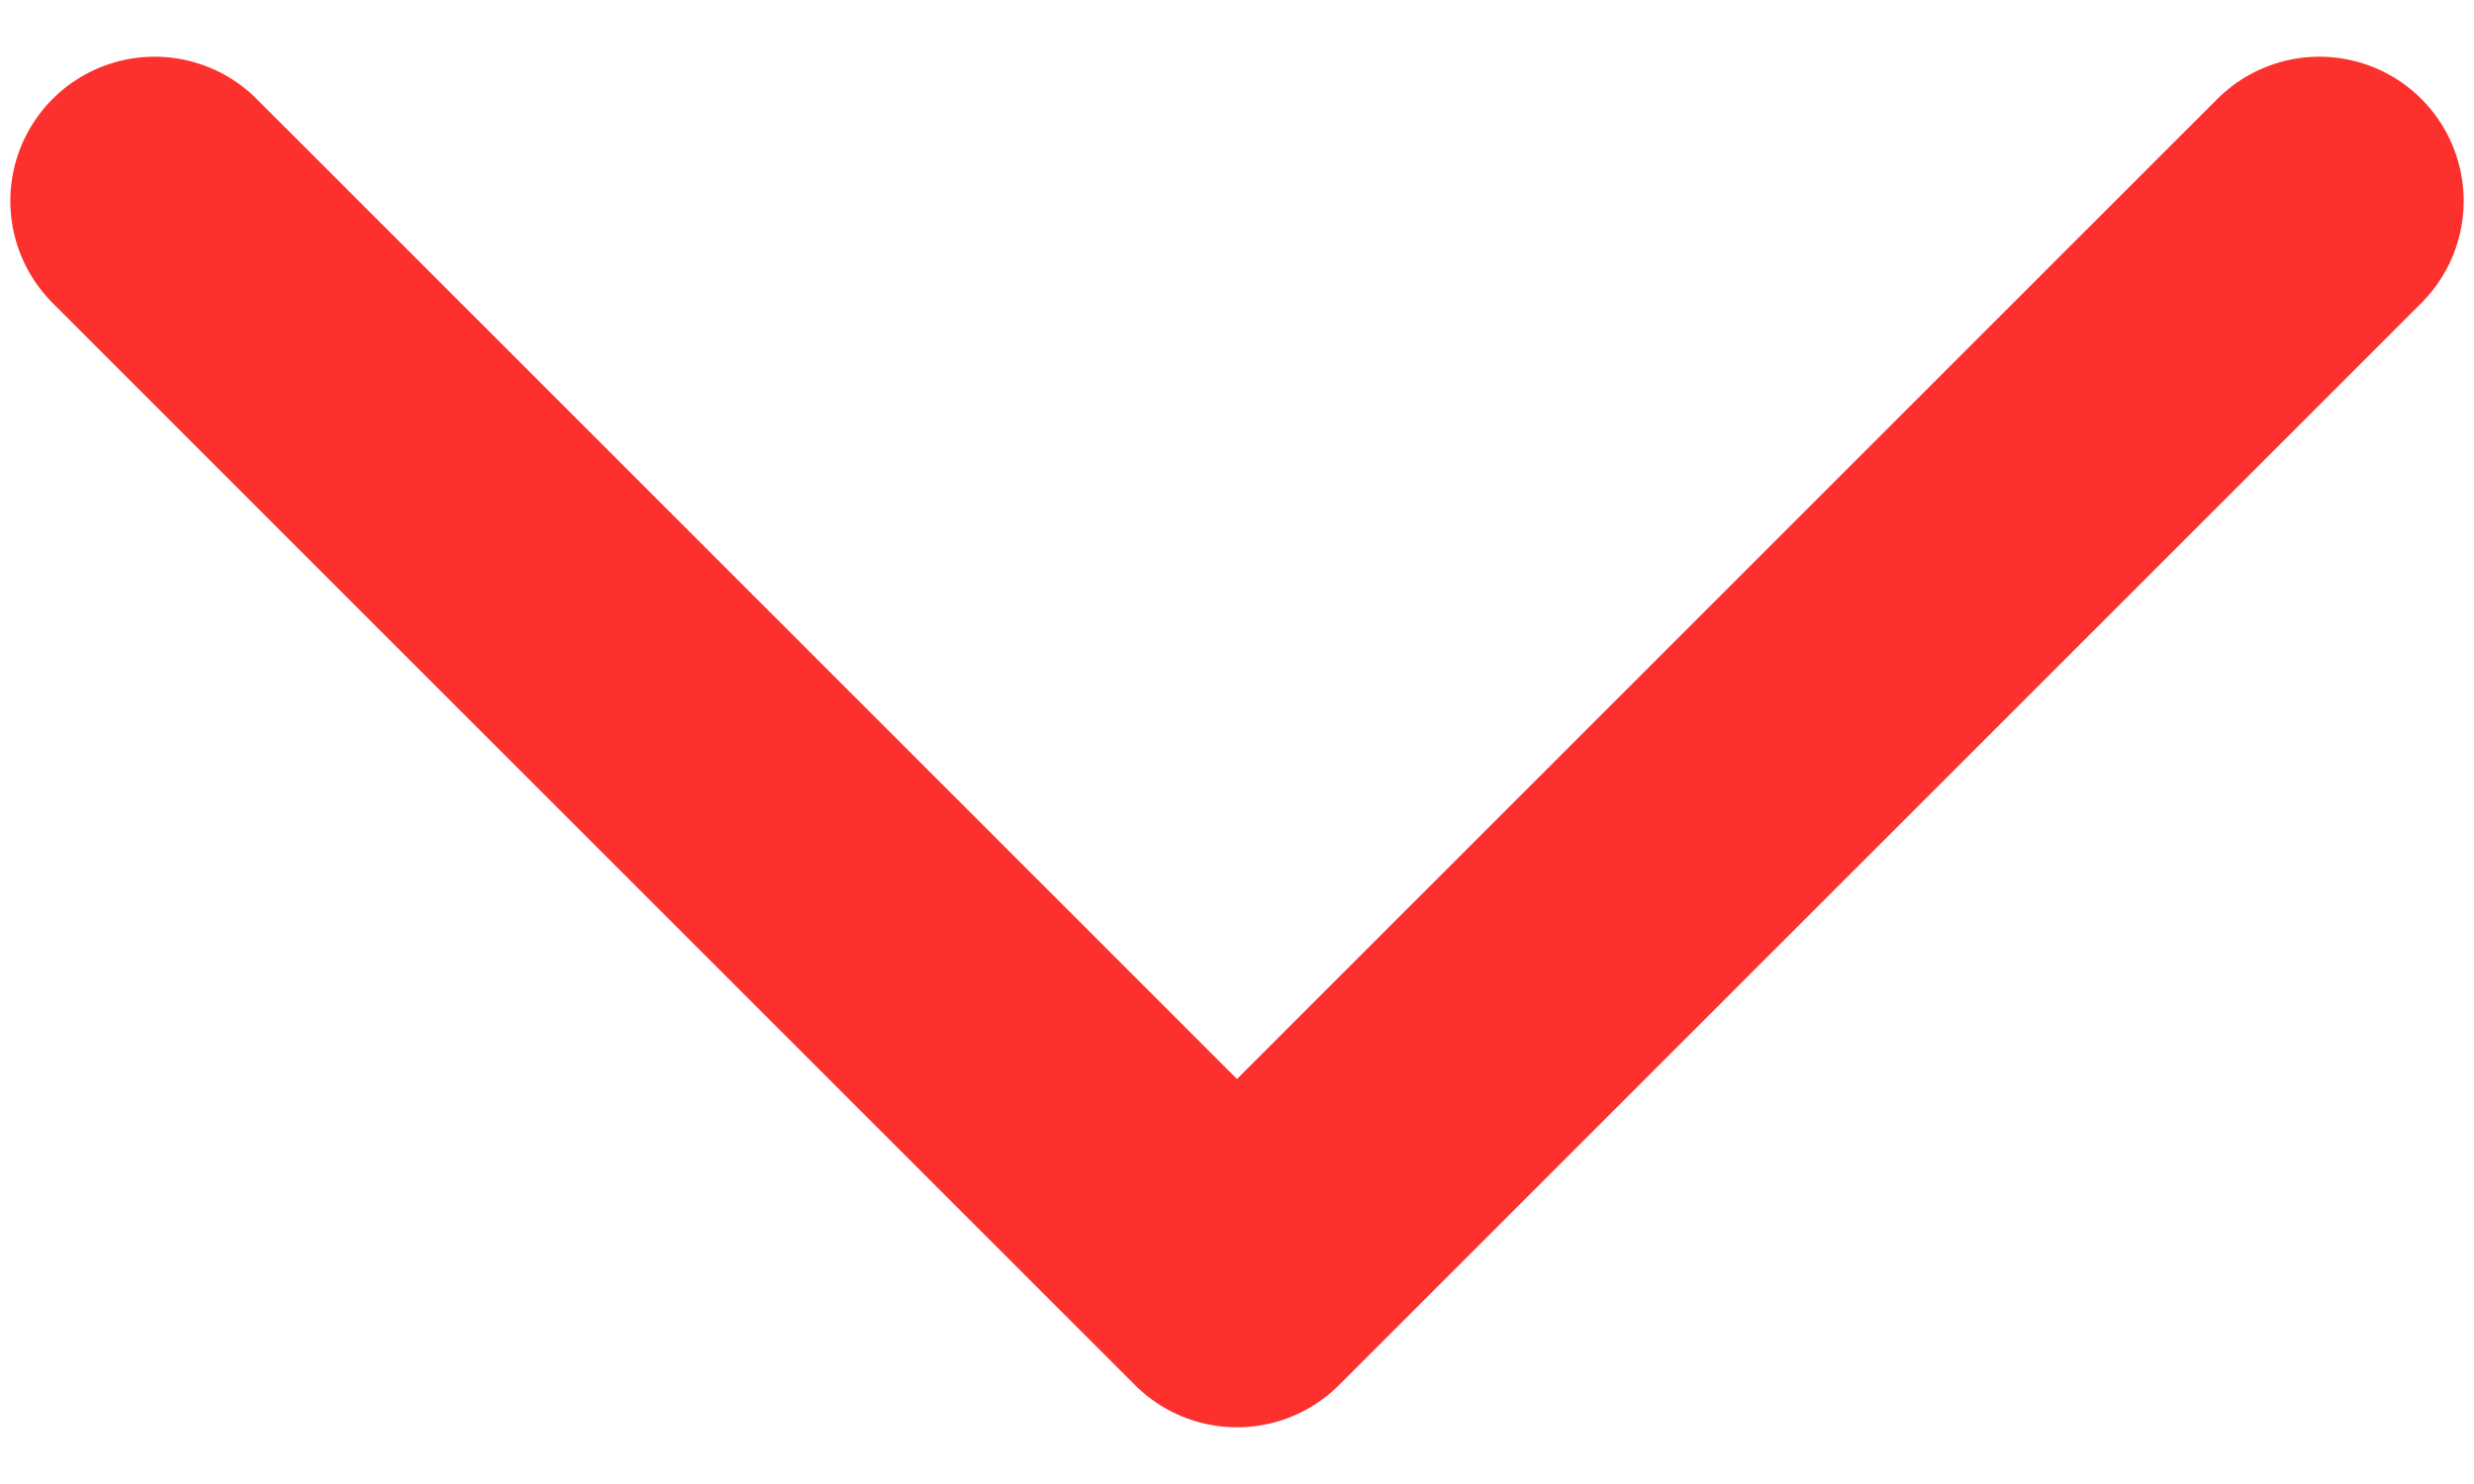
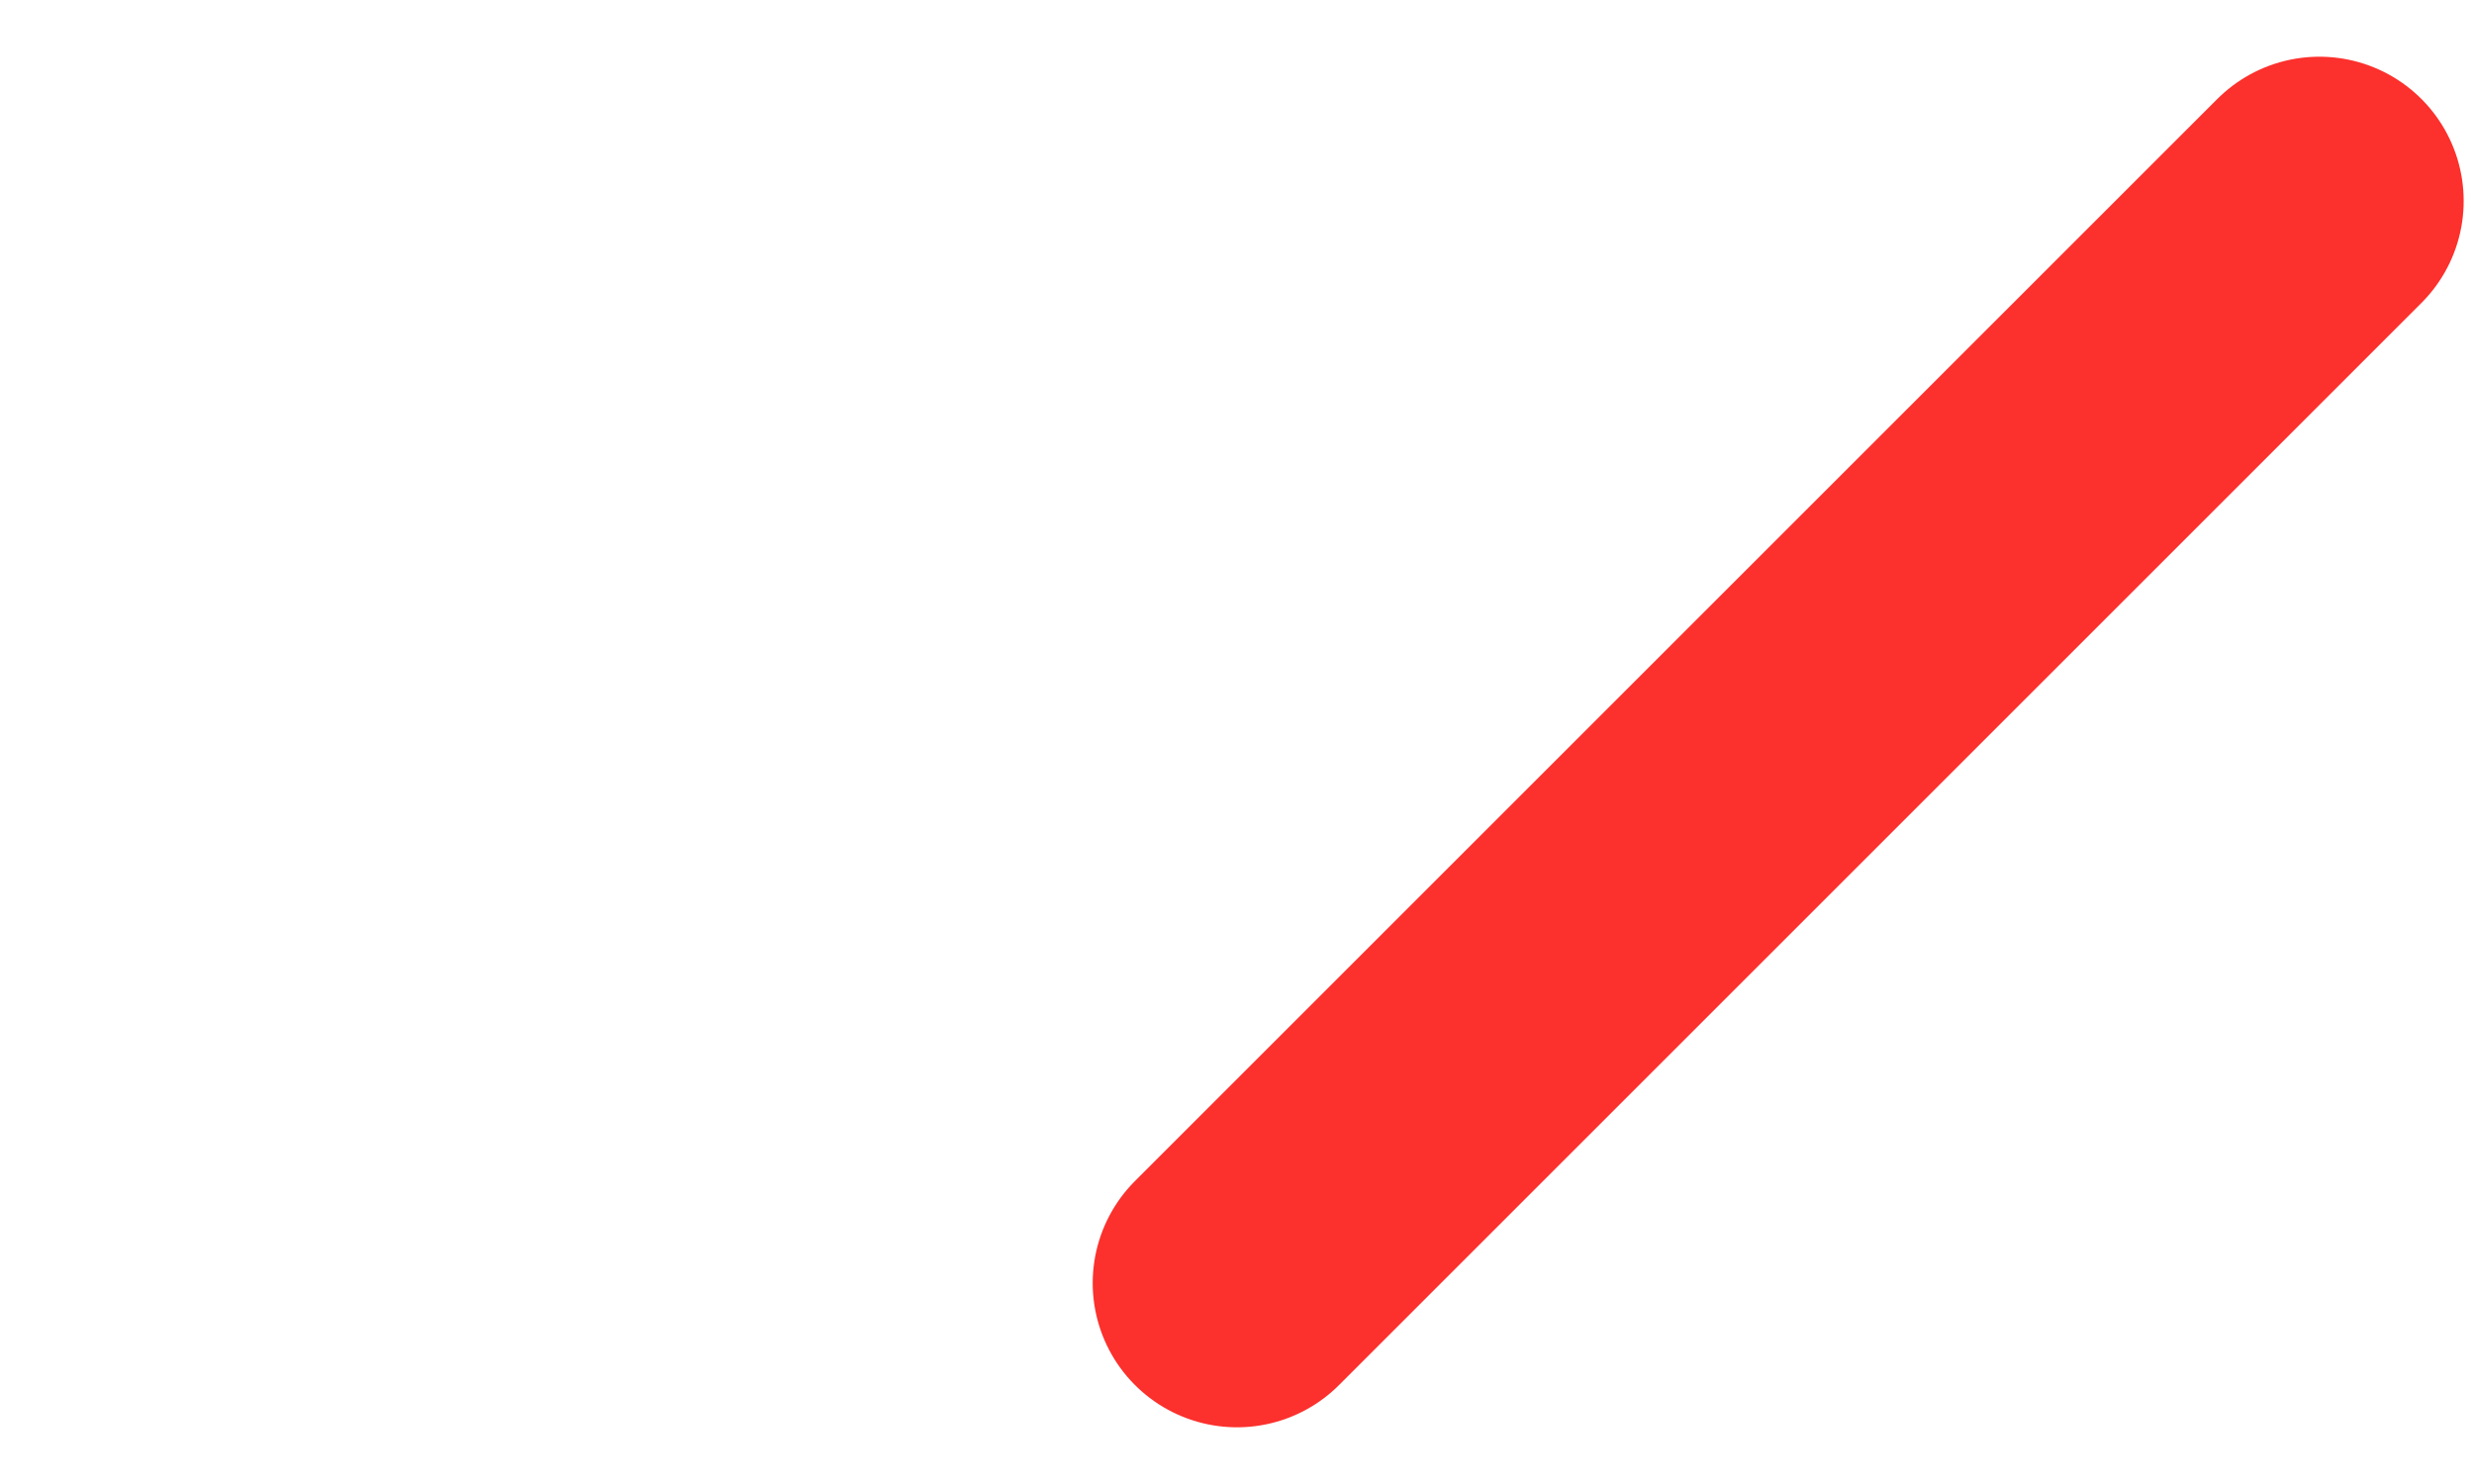
<svg xmlns="http://www.w3.org/2000/svg" width="20" height="12" viewBox="0 0 20 12" fill="none">
-   <path d="M18.75 1.625L10 10.375L1.25 1.625" stroke="#FC302C" stroke-width="2.333" stroke-linecap="round" stroke-linejoin="round" />
+   <path d="M18.75 1.625L10 10.375" stroke="#FC302C" stroke-width="2.333" stroke-linecap="round" stroke-linejoin="round" />
</svg>